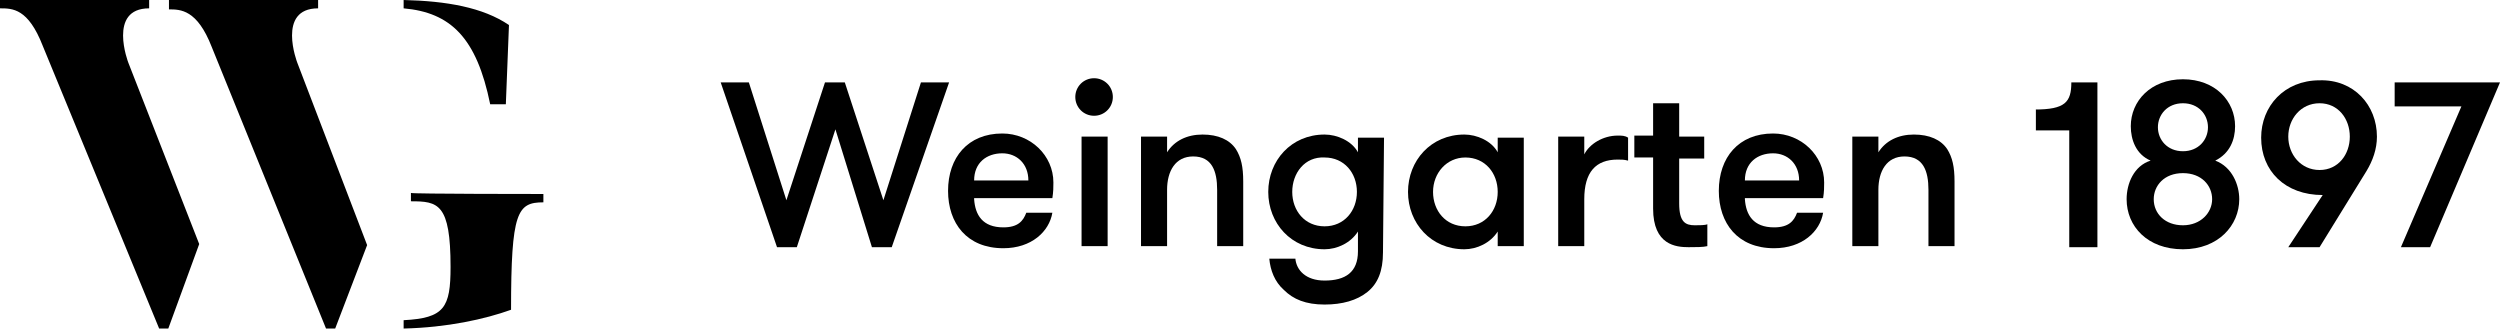
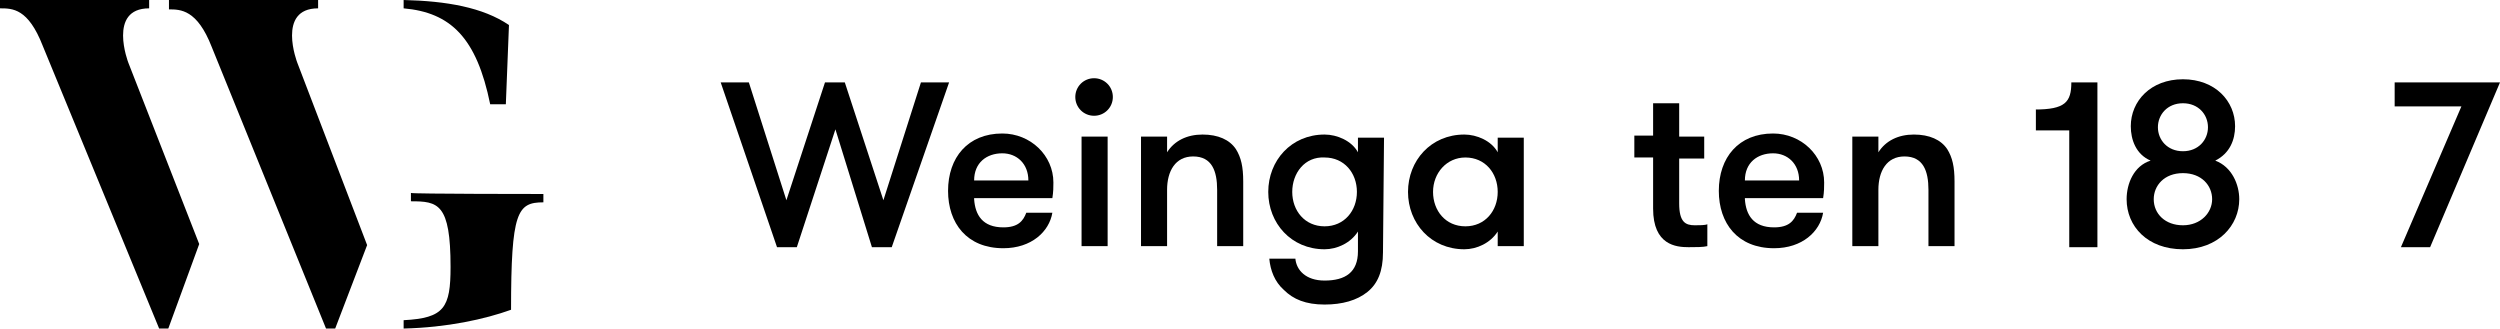
<svg xmlns="http://www.w3.org/2000/svg" version="1.1" id="Ebene_1" x="0px" y="0px" viewBox="0 0 239.7 31.5" style="enable-background:new 0 0 239.7 31.5;" xml:space="preserve">
  <g>
    <path d="M12.3,6l6.8,17.4l-3,8.2h-0.8L4.1,4.4C2.7,0.8,1.2,0.8,0,0.8V0h14.3v0.8C10.3,0.8,12.3,6,12.3,6z M28.5,6l6.7,17.5   l-3.1,8.1h-0.8l-11-27.1c-1.4-3.6-3-3.6-4.1-3.6V0h14.3v0.8C26.5,0.8,28.5,6,28.5,6z" />
    <path d="M38.7,0.8V0c4.1,0.1,7.6,0.7,10.1,2.4L48.5,10H47C45.7,3.6,43.2,1.2,38.7,0.8z M52.1,18.6v0.8c-2.5,0-3.1,0.9-3.1,10.3   c-2.5,0.9-6.1,1.7-10.3,1.8v-0.8c3.9-0.2,4.5-1.2,4.5-5.1c0-6.1-1.2-6.3-3.8-6.3v-0.8C39.5,18.6,52.1,18.6,52.1,18.6z" />
  </g>
  <g>
    <path d="M80.1,12.4l-3.7,11.3h-1.9L69.1,7.9h2.7l3.6,11.3l3.7-11.3H81l3.7,11.3l3.6-11.3H91l-5.5,15.8h-1.9L80.1,12.4z" />
    <path d="M93.4,19.1c0.1,1.5,0.8,2.7,2.8,2.7c1.4,0,1.9-0.6,2.2-1.4h2.5c-0.3,1.8-2,3.4-4.7,3.4c-3.5,0-5.3-2.4-5.3-5.5   c0-3.2,1.9-5.5,5.2-5.5c2.7,0,4.9,2.1,4.9,4.7c0,0.4,0,0.9-0.1,1.5h-7.5V19.1z M93.4,17.3h5.2c0-1.6-1.1-2.6-2.5-2.6   C94.6,14.7,93.4,15.6,93.4,17.3z" />
    <path d="M104.9,7.5c1,0,1.8,0.8,1.8,1.8s-0.8,1.8-1.8,1.8s-1.8-0.8-1.8-1.8S103.9,7.5,104.9,7.5z M103.7,13.1h2.5v10.5h-2.5V13.1z" />
    <path d="M109.4,13.1h2.5v1.5c0.7-1.1,1.9-1.7,3.4-1.7s2.6,0.5,3.2,1.4c0.5,0.8,0.7,1.7,0.7,3.1v6.2h-2.5v-5.4   c0-1.8-0.5-3.2-2.3-3.2c-1.7,0-2.5,1.4-2.5,3.2v5.4h-2.5C109.4,23.6,109.4,13.1,109.4,13.1z" />
    <path d="M132.6,24.2c0,1.8-0.5,3-1.5,3.8s-2.4,1.2-4.1,1.2c-1.8,0-3-0.5-3.9-1.4c-0.9-0.8-1.3-1.9-1.4-3h2.5c0.1,1.1,1,2.1,2.8,2.1   c2,0,3.2-0.8,3.2-2.8v-1.9c-0.7,1.1-2,1.7-3.2,1.7c-3.2,0-5.4-2.5-5.4-5.5s2.2-5.5,5.4-5.5c1.2,0,2.6,0.6,3.2,1.7v-1.4h2.5   L132.6,24.2z M123.9,18.4c0,1.8,1.2,3.3,3.1,3.3c1.9,0,3.1-1.5,3.1-3.3s-1.2-3.3-3.1-3.3C125.1,15,123.9,16.6,123.9,18.4z" />
    <path d="M146.1,13.1v10.5h-2.5v-1.4c-0.7,1.1-2,1.7-3.2,1.7c-3.2,0-5.4-2.5-5.4-5.5s2.2-5.5,5.4-5.5c1.2,0,2.6,0.6,3.2,1.7v-1.4   h2.5V13.1z M143.6,18.4c0-1.8-1.2-3.3-3.1-3.3c-1.8,0-3.1,1.5-3.1,3.3c0,1.8,1.2,3.3,3.1,3.3C142.4,21.7,143.6,20.2,143.6,18.4z" />
-     <path d="M156.1,15.4c-0.4-0.1-0.6-0.1-1-0.1c-2.1,0-3.2,1.2-3.2,3.8v4.5h-2.5V13.1h2.5v1.7c0.5-1,1.8-1.8,3.2-1.8   c0.4,0,0.7,0,1,0.2V15.4z" />
    <path d="M163.7,23.6c-0.4,0.1-1.1,0.1-1.8,0.1c-1.2,0-3.4-0.2-3.4-3.7v-4.9h-1.8V13h1.8V9.9h2.5v3.2h2.4v2.1H161v4.3   c0,1.8,0.6,2.1,1.5,2.1c0.4,0,1,0,1.2-0.1V23.6z" />
    <path d="M167.3,19.1c0.1,1.5,0.8,2.7,2.8,2.7c1.4,0,1.9-0.6,2.2-1.4h2.5c-0.3,1.8-2,3.4-4.7,3.4c-3.5,0-5.3-2.4-5.3-5.5   c0-3.2,1.9-5.5,5.2-5.5c2.7,0,4.9,2.1,4.9,4.7c0,0.4,0,0.9-0.1,1.5h-7.5V19.1z M167.3,17.3h5.2c0-1.6-1.1-2.6-2.5-2.6   C168.5,14.7,167.3,15.6,167.3,17.3z" />
    <path d="M177.6,13.1h2.5v1.5c0.7-1.1,1.9-1.7,3.4-1.7s2.6,0.5,3.2,1.4c0.5,0.8,0.7,1.7,0.7,3.1v6.2h-2.5v-5.4   c0-1.8-0.5-3.2-2.3-3.2c-1.7,0-2.5,1.4-2.5,3.2v5.4h-2.5L177.6,13.1L177.6,13.1z" />
    <path d="M195.1,10.5c2.9,0,3.5-0.7,3.5-2.6h2.5v15.8h-2.7V12.5h-3.2v-2H195.1z" />
    <path d="M203.9,19.1c0-1.5,0.7-3.2,2.3-3.7c-1.4-0.6-1.9-2-1.9-3.3c0-2.4,1.9-4.5,5-4.5s5,2.1,5,4.5c0,1.3-0.5,2.6-1.9,3.3   c1.6,0.6,2.3,2.3,2.3,3.7c0,2.5-2,4.8-5.4,4.8C205.9,23.9,203.9,21.7,203.9,19.1z M212.1,19.1c0-1.3-1-2.5-2.8-2.5   s-2.8,1.2-2.8,2.5c0,1.4,1.1,2.5,2.8,2.5S212.1,20.4,212.1,19.1z M211.7,12.2c0-1.2-0.9-2.3-2.4-2.3s-2.4,1.1-2.4,2.3   s0.9,2.3,2.4,2.3S211.7,13.4,211.7,12.2z" />
-     <path d="M227.9,13.1c0,1.2-0.4,2.3-1,3.3l-4.5,7.3h-3l3.3-5c-3.6,0-5.9-2.3-5.9-5.5c0-3,2.2-5.5,5.6-5.5   C225.7,7.6,227.9,10.1,227.9,13.1z M219.4,13.1c0,1.7,1.2,3.2,3,3.2s2.9-1.5,2.9-3.2s-1.1-3.2-2.9-3.2   C220.6,9.9,219.4,11.4,219.4,13.1z" />
    <path d="M239.7,7.9L233,23.7h-2.8l5.8-13.5h-6.4V7.9H239.7z" />
  </g>
</svg>